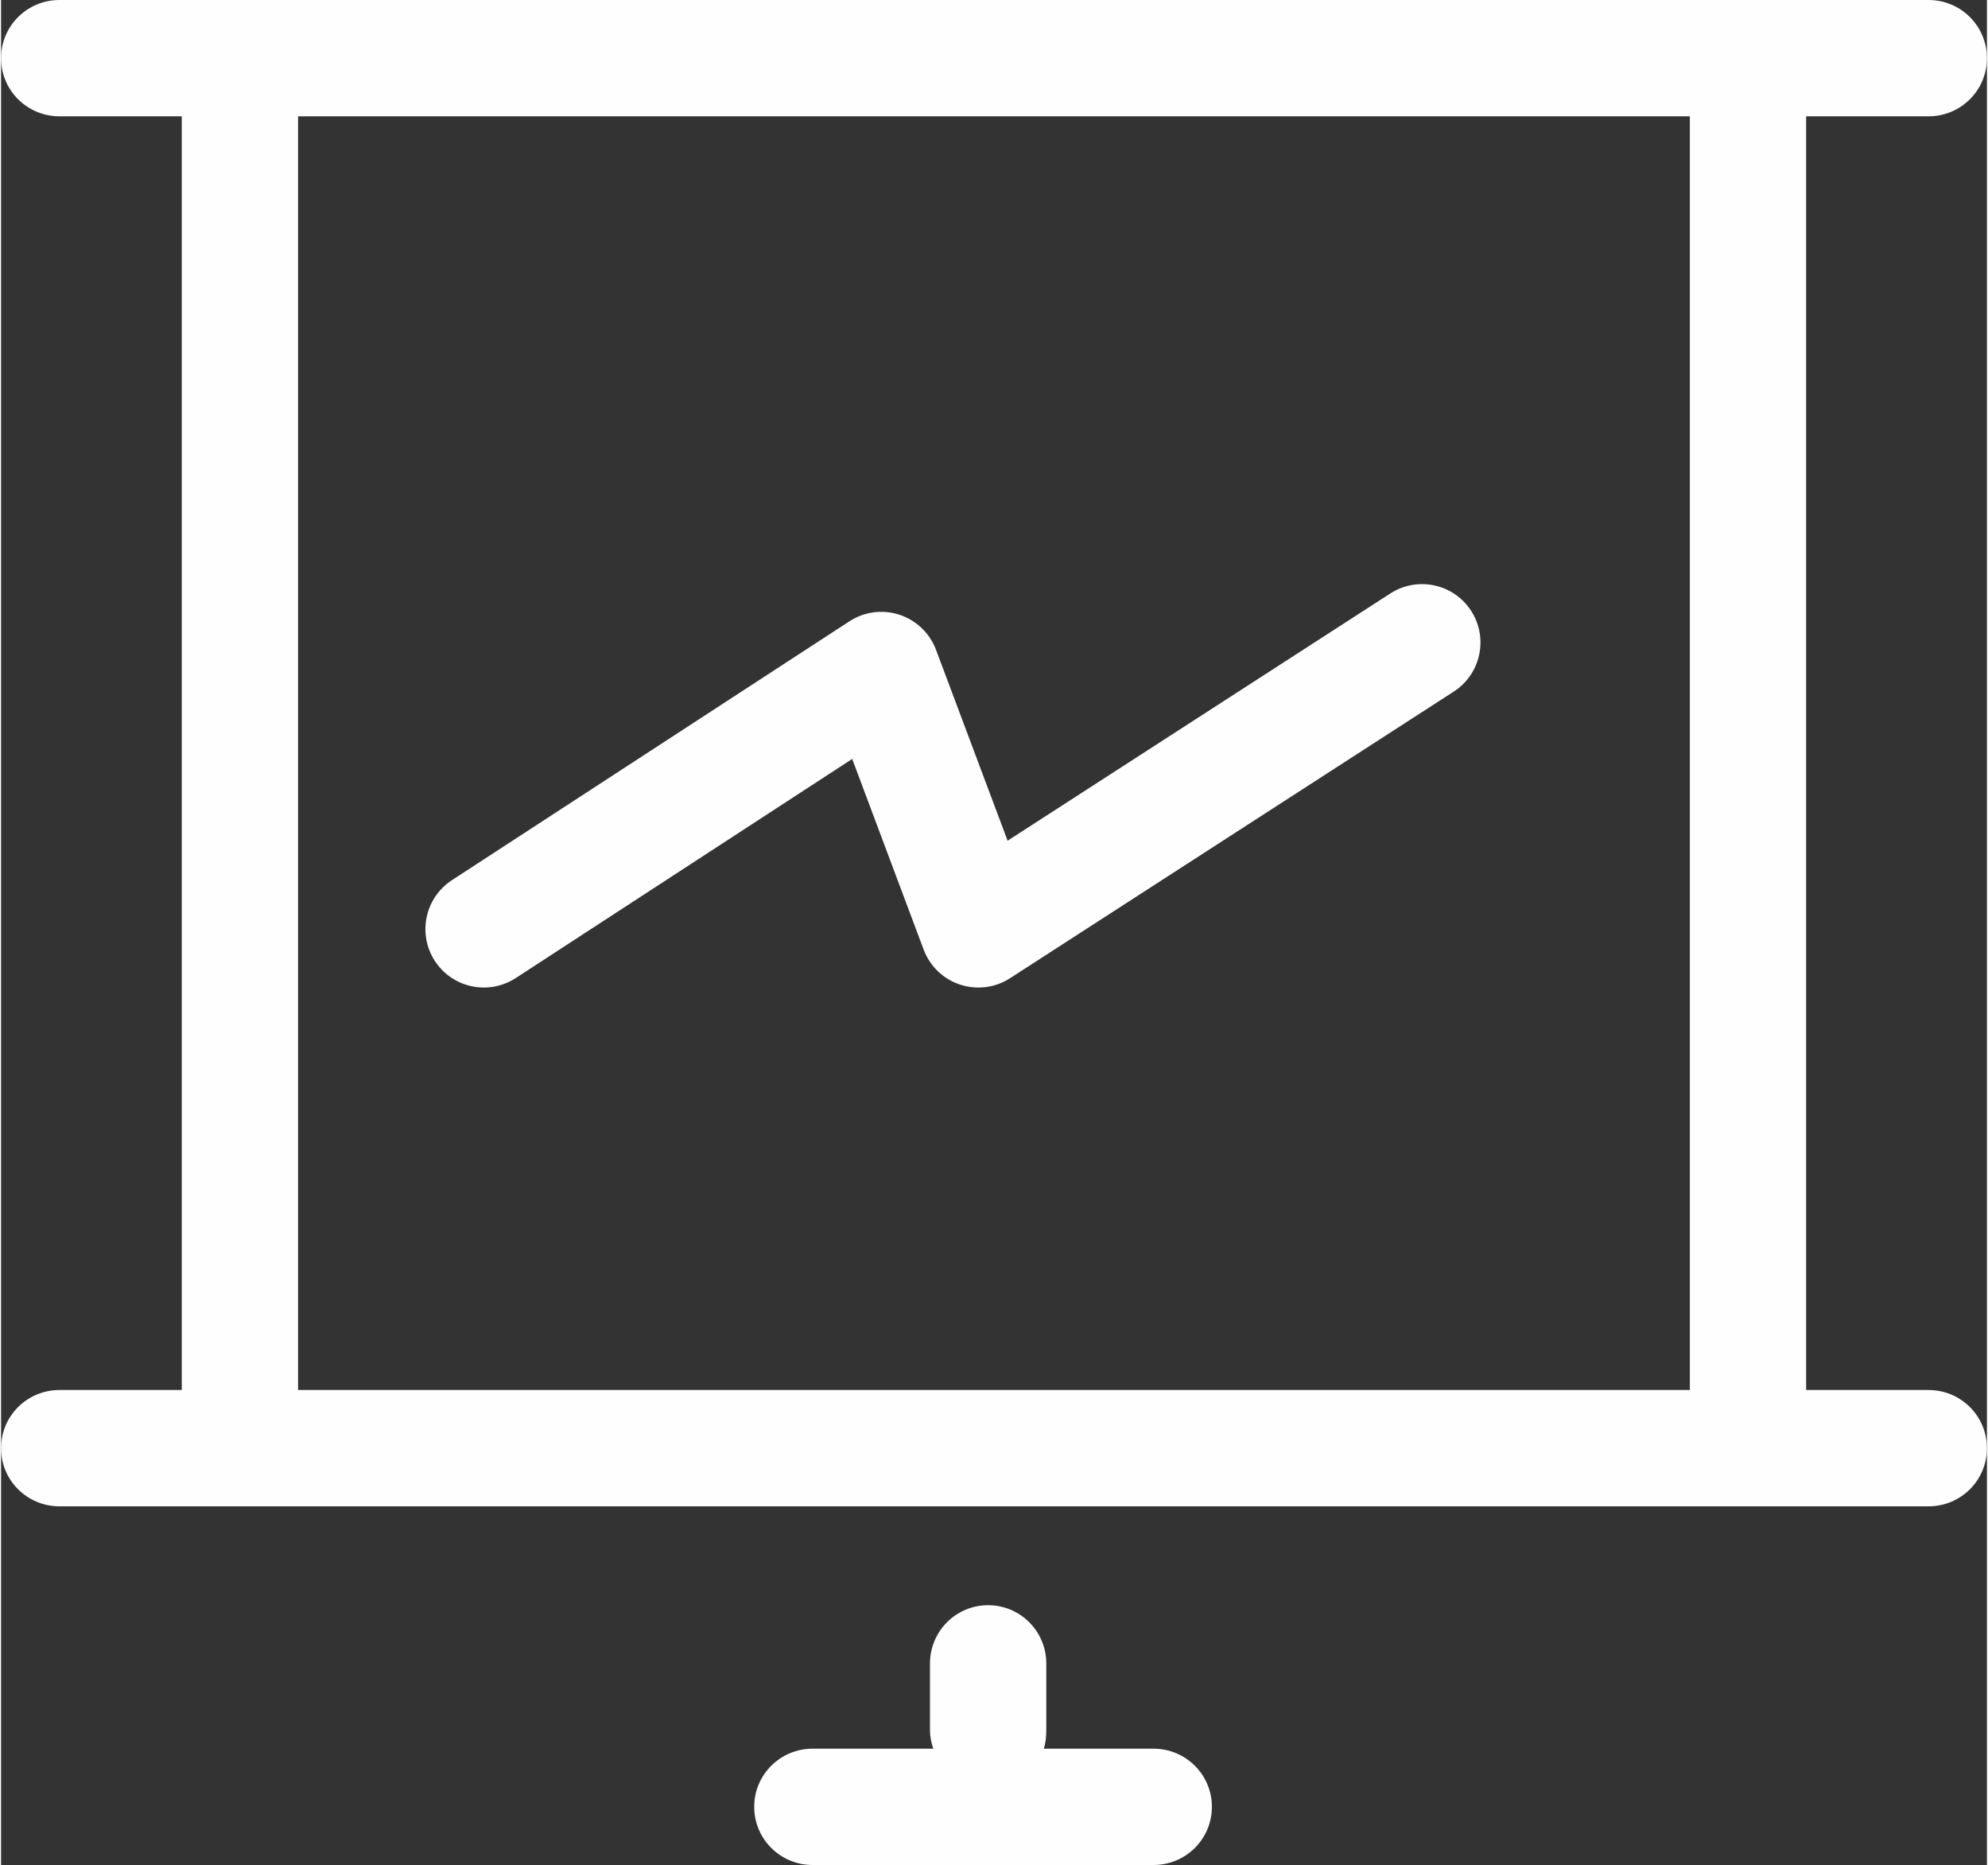
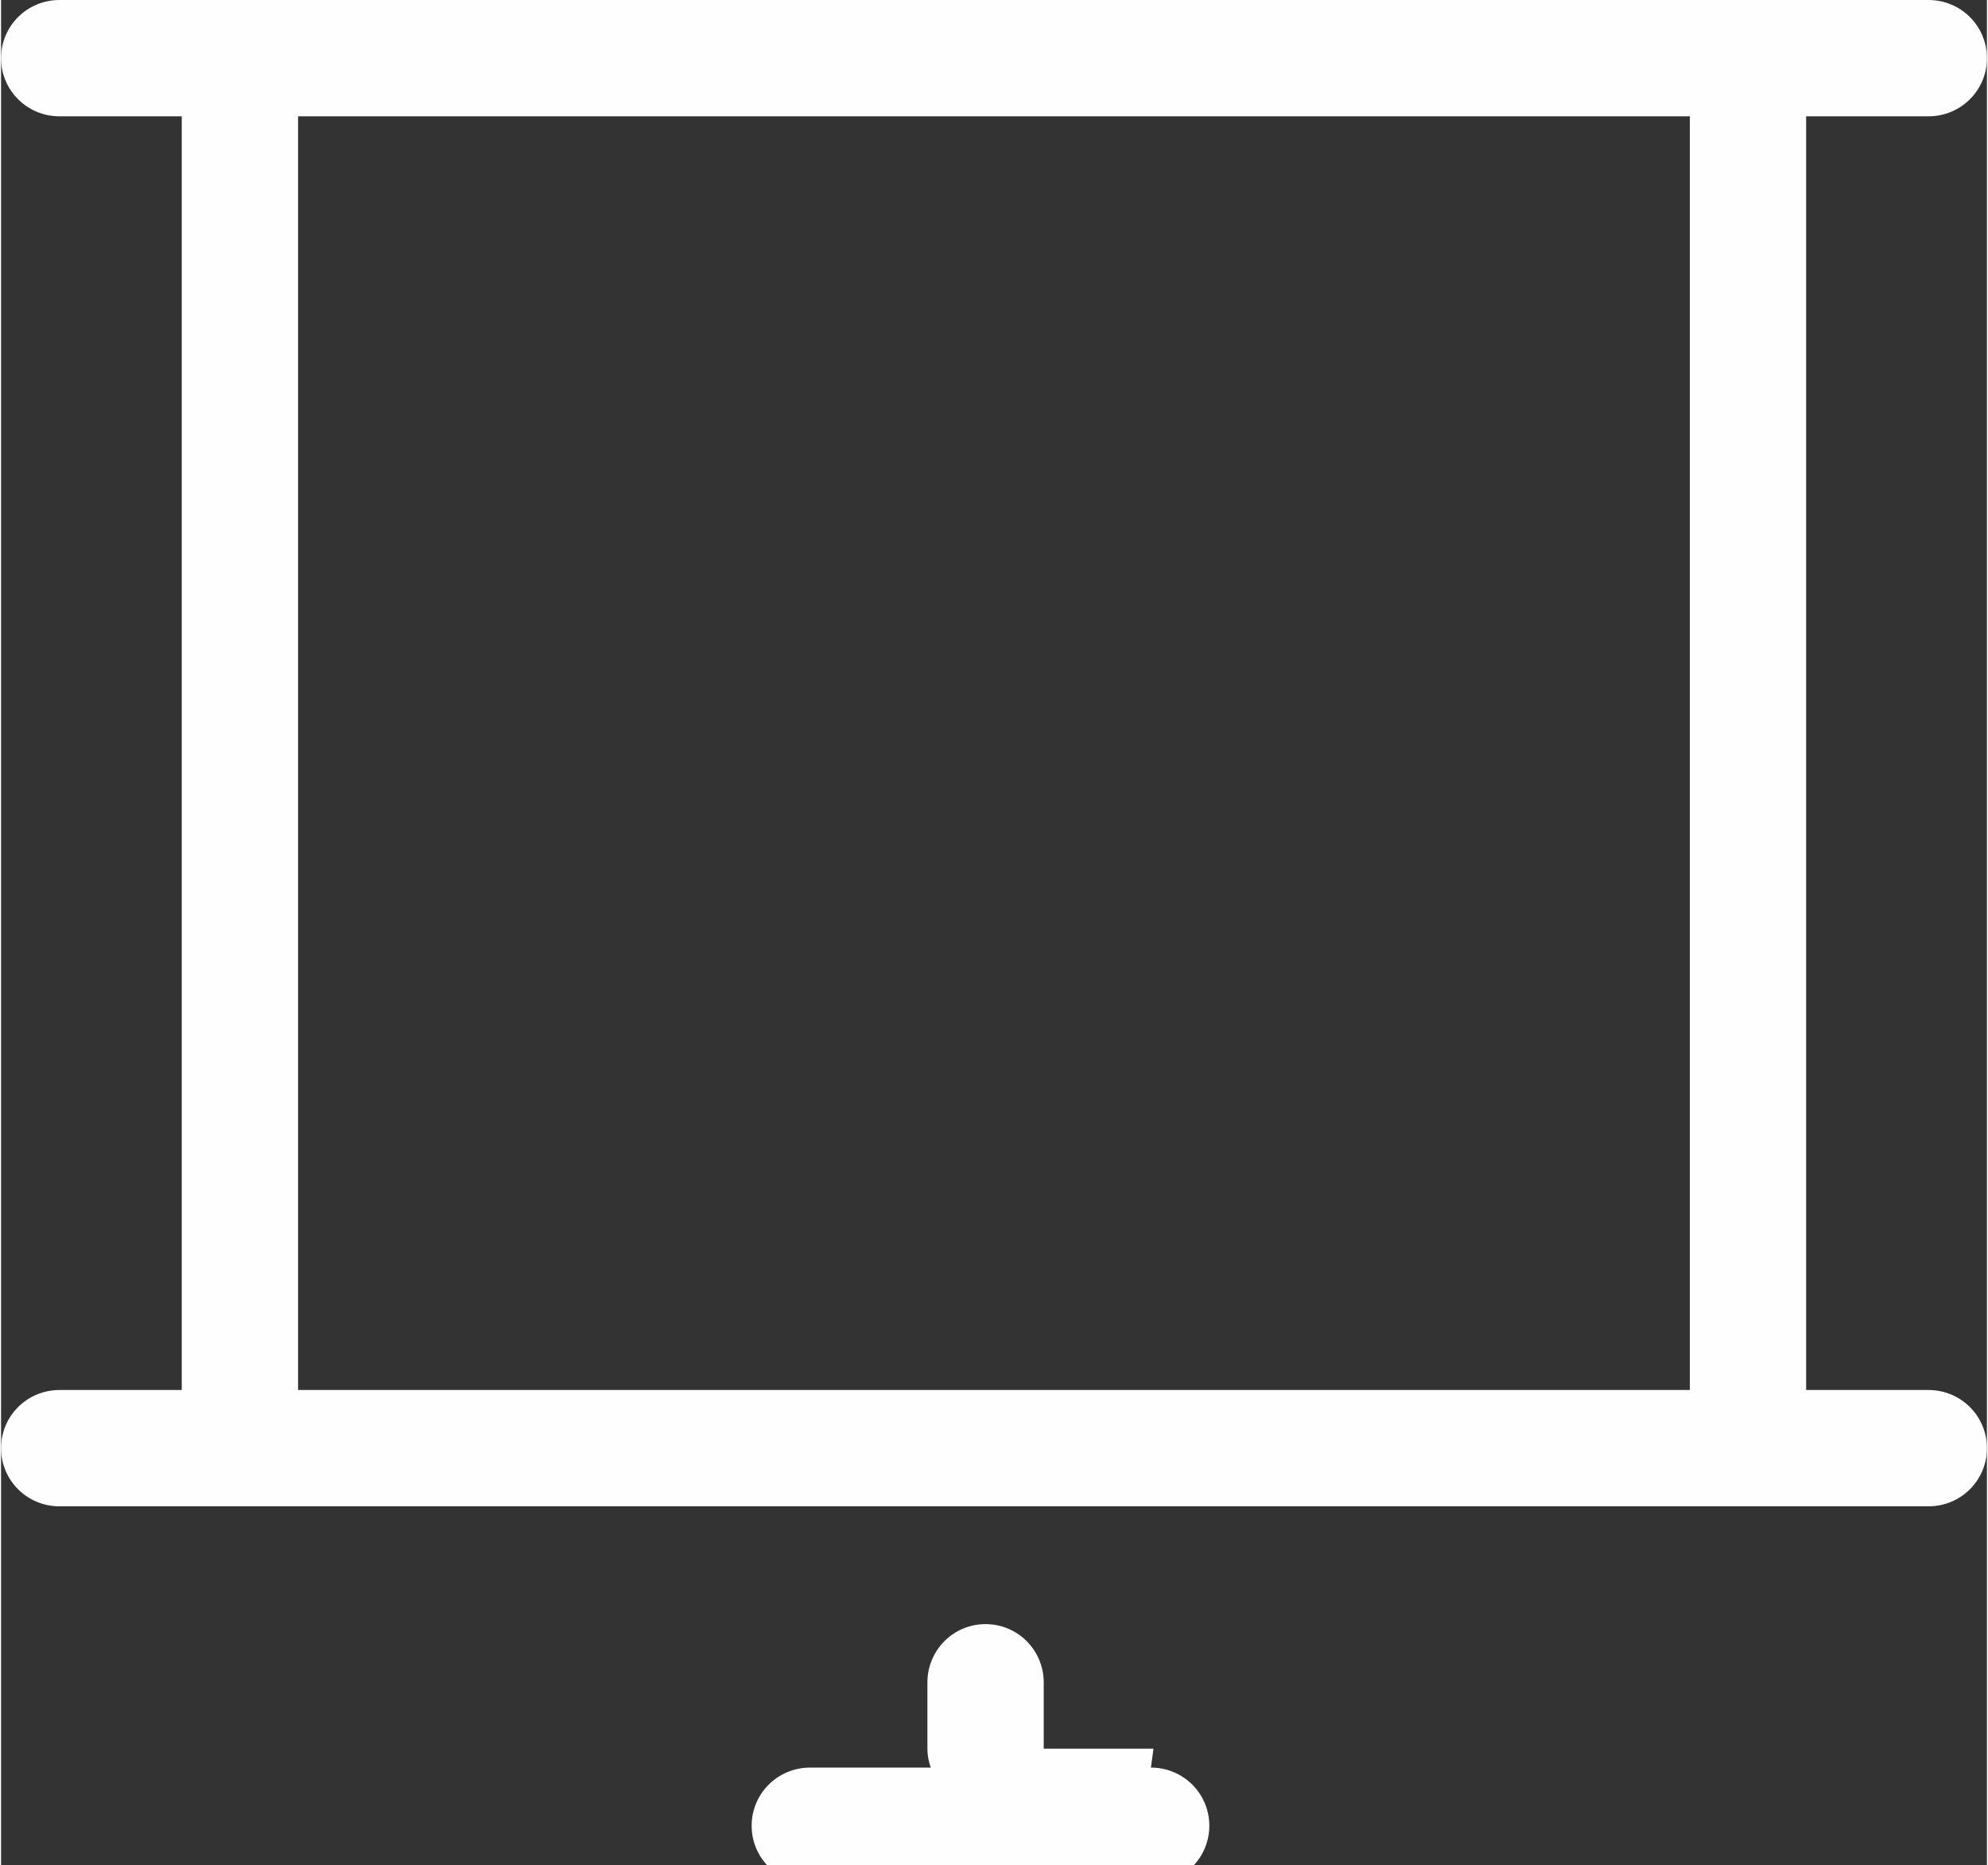
<svg xmlns="http://www.w3.org/2000/svg" xml:space="preserve" width="500px" height="469px" version="1.1" style="shape-rendering:geometricPrecision; text-rendering:geometricPrecision; image-rendering:optimizeQuality; fill-rule:evenodd; clip-rule:evenodd" viewBox="0 0 649.38 609.77">
  <rect x="0" y="0" width="649.38" height="609.77" fill="#333333" stroke="none" />
  <defs>
    <style type="text/css">
   
    .fil0 {fill:#FEFEFE;fill-rule:nonzero}
   
  </style>
  </defs>
  <g id="Capa_x0020_1">
    <g id="_2737811691088">
      <path class="fil0" d="M630.28 454.47l-40.02 0 0 -416.44 40.02 0c10.55,0 19.1,-8.47 19.1,-19.01 0,-10.55 -8.55,-19.02 -19.1,-19.02l-611.18 0c-10.55,0 -19.1,8.47 -19.1,19.02 0,10.54 8.55,19.01 19.1,19.01l39.99 0 0 416.44 -39.99 0c-10.55,0 -19.1,8.47 -19.1,19.02 0,10.55 8.55,19.01 19.1,19.01l611.18 0c10.55,0 19.1,-8.46 19.1,-19.01 0,-10.55 -8.55,-19.02 -19.1,-19.02zm-533.16 -416.44l455.11 0 0 416.44 -455.11 0 0 -416.44z" />
-       <path class="fil0" d="M376.84 571.74l-35.89 0c0.68,-1.91 0.84,-3.99 0.84,-6.18l0 -21.64c0,-10.54 -8.48,-19.09 -19.02,-19.09 -10.55,0 -19.02,8.55 -19.02,19.09l0 21.64c0,2.19 0.42,4.27 1.1,6.18l-39.47 0c-10.54,0 -19.1,8.46 -19.1,19.01 0,10.55 8.56,19.02 19.1,19.02l111.46 0c10.54,0 19.1,-8.47 19.1,-19.02 0,-10.55 -8.56,-19.01 -19.1,-19.01z" />
-       <path class="fil0" d="M480.71 199.72c-5.71,-8.86 -17.55,-11.4 -26.41,-5.69l-125.16 80.84 -23.42 -62.43c-2.04,-5.43 -6.43,-9.63 -11.93,-11.44 -5.49,-1.82 -11.52,-1.02 -16.38,2.14l-129.97 84.63c-8.83,5.76 -11.34,17.59 -5.58,26.43 3.66,5.63 9.78,8.68 16.03,8.68 3.57,0 7.18,-1 10.4,-3.09l110.03 -71.65 23.37 62.35c2.03,5.41 6.41,9.61 11.89,11.43 5.48,1.81 11.51,1.05 16.36,-2.09l145.09 -93.71c8.85,-5.72 11.4,-17.54 5.68,-26.4z" />
+       <path class="fil0" d="M376.84 571.74l-35.89 0l0 -21.64c0,-10.54 -8.48,-19.09 -19.02,-19.09 -10.55,0 -19.02,8.55 -19.02,19.09l0 21.64c0,2.19 0.42,4.27 1.1,6.18l-39.47 0c-10.54,0 -19.1,8.46 -19.1,19.01 0,10.55 8.56,19.02 19.1,19.02l111.46 0c10.54,0 19.1,-8.47 19.1,-19.02 0,-10.55 -8.56,-19.01 -19.1,-19.01z" />
    </g>
  </g>
</svg>